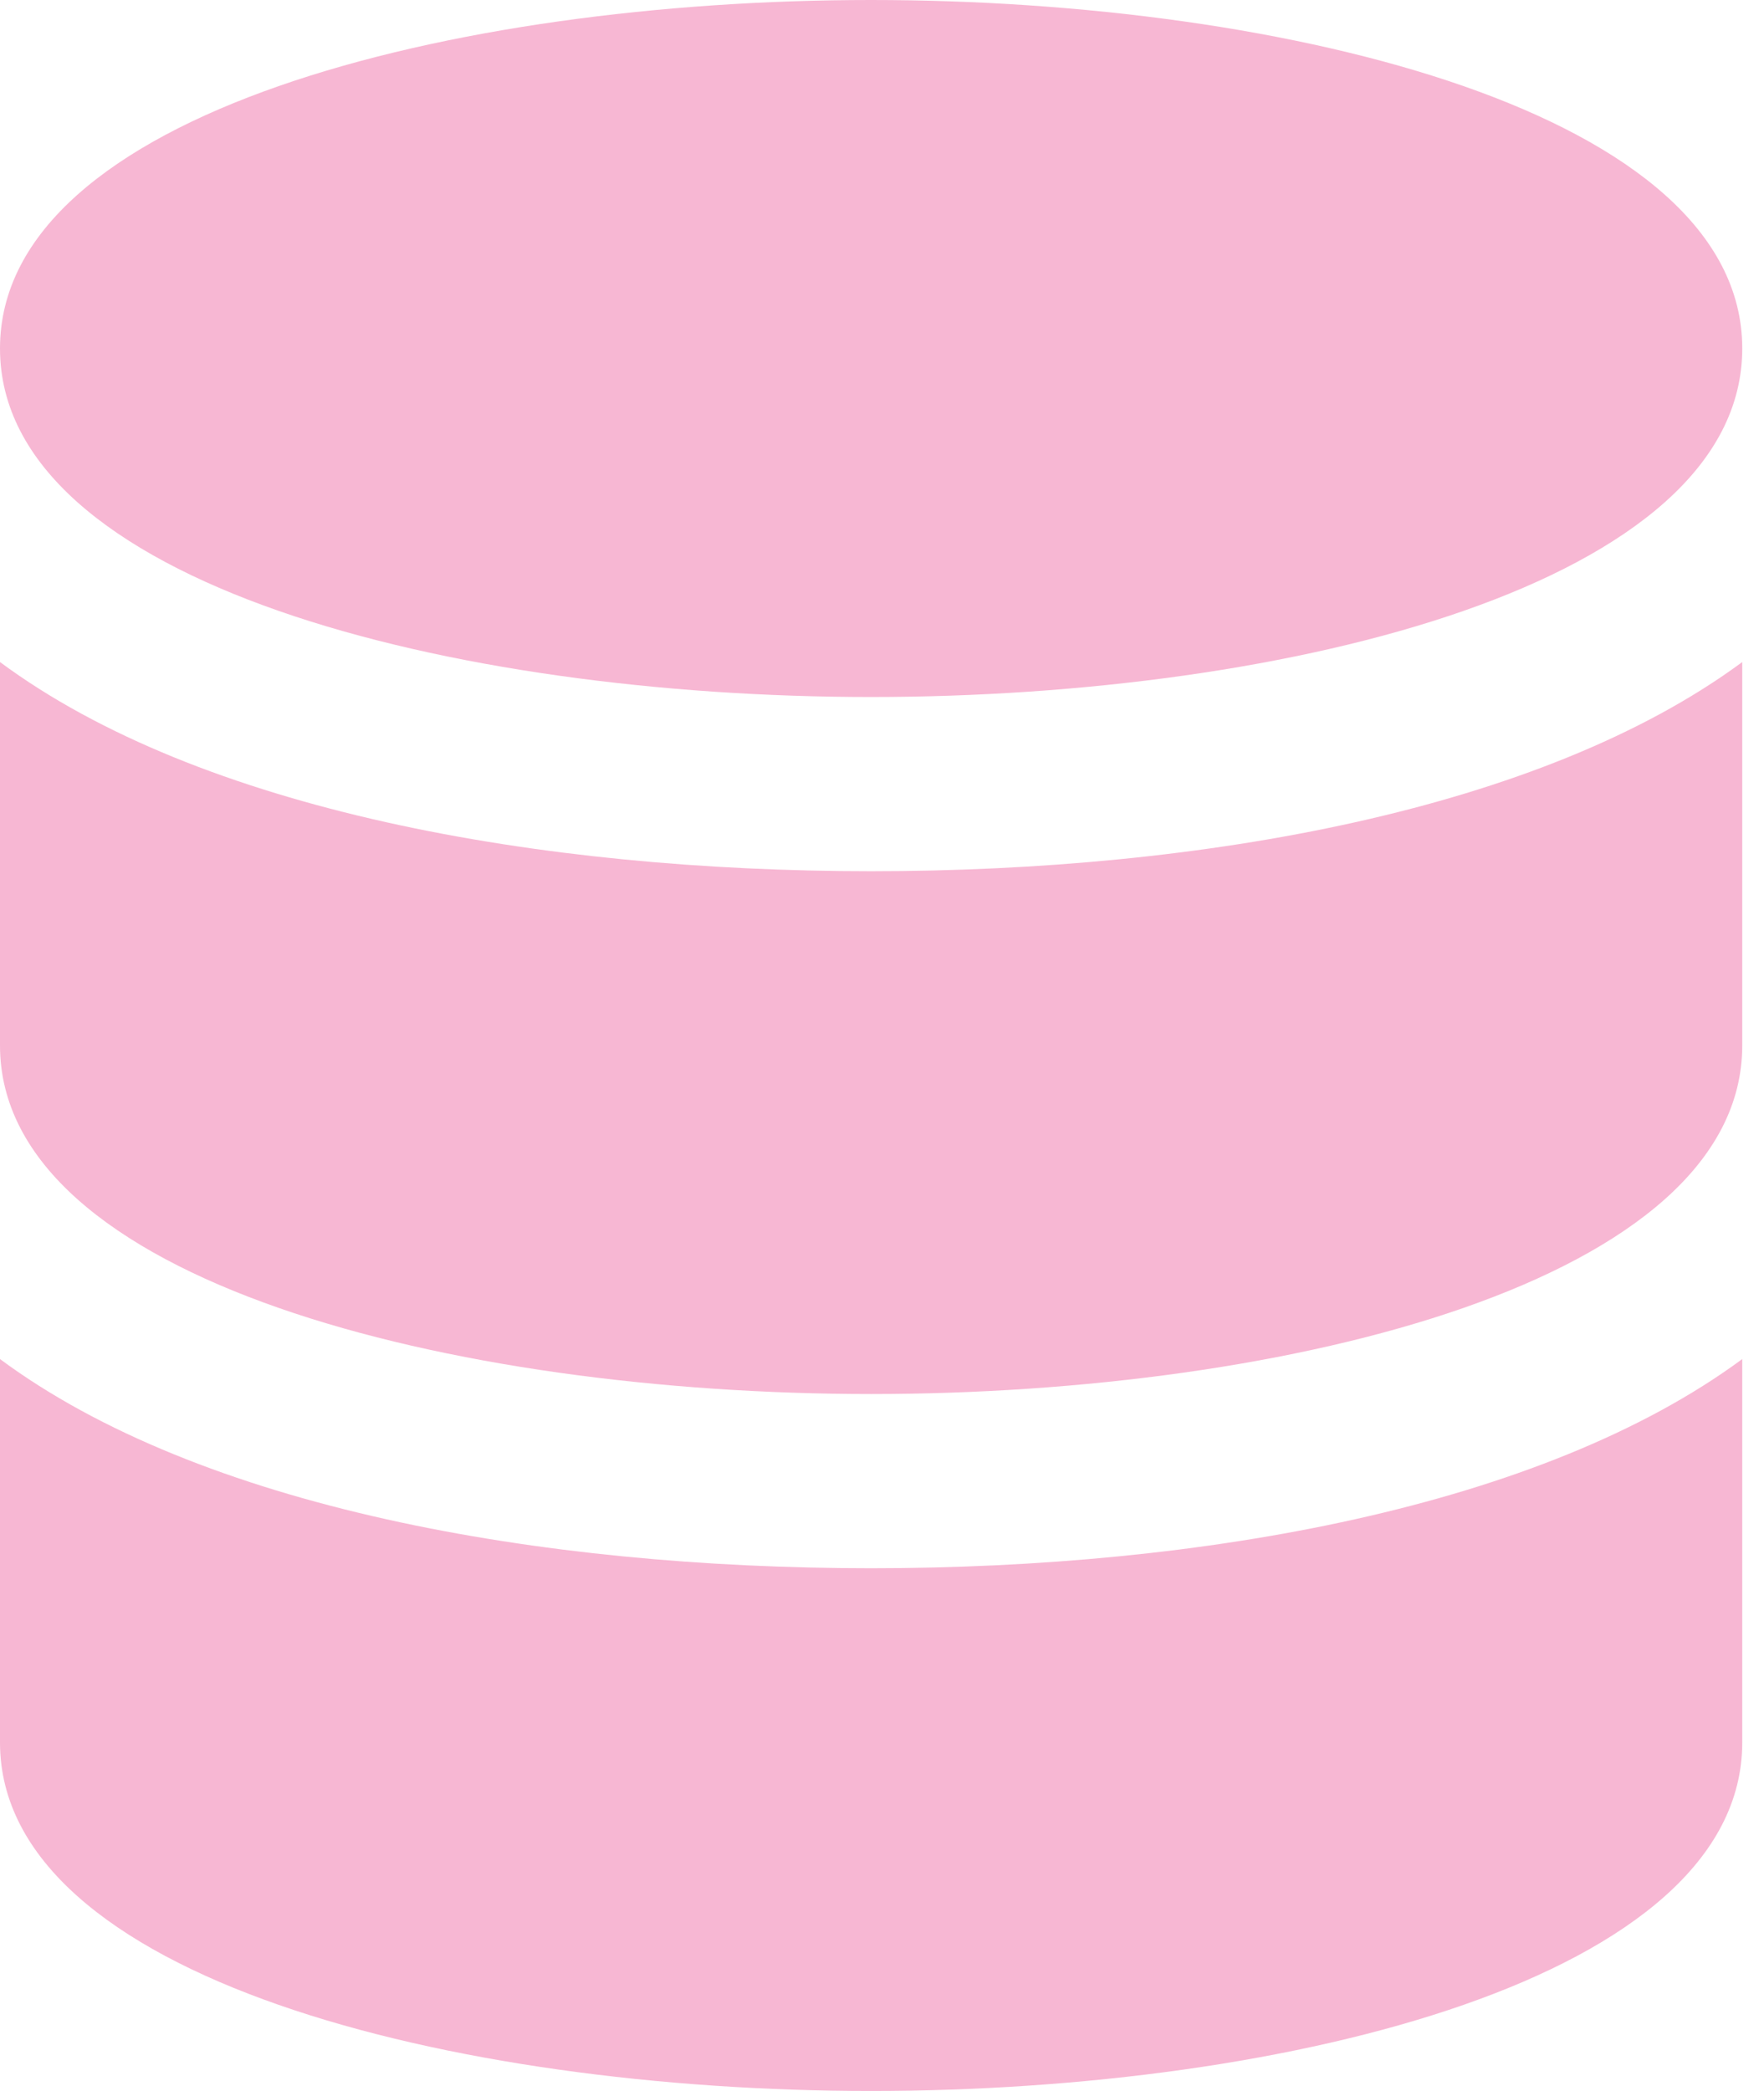
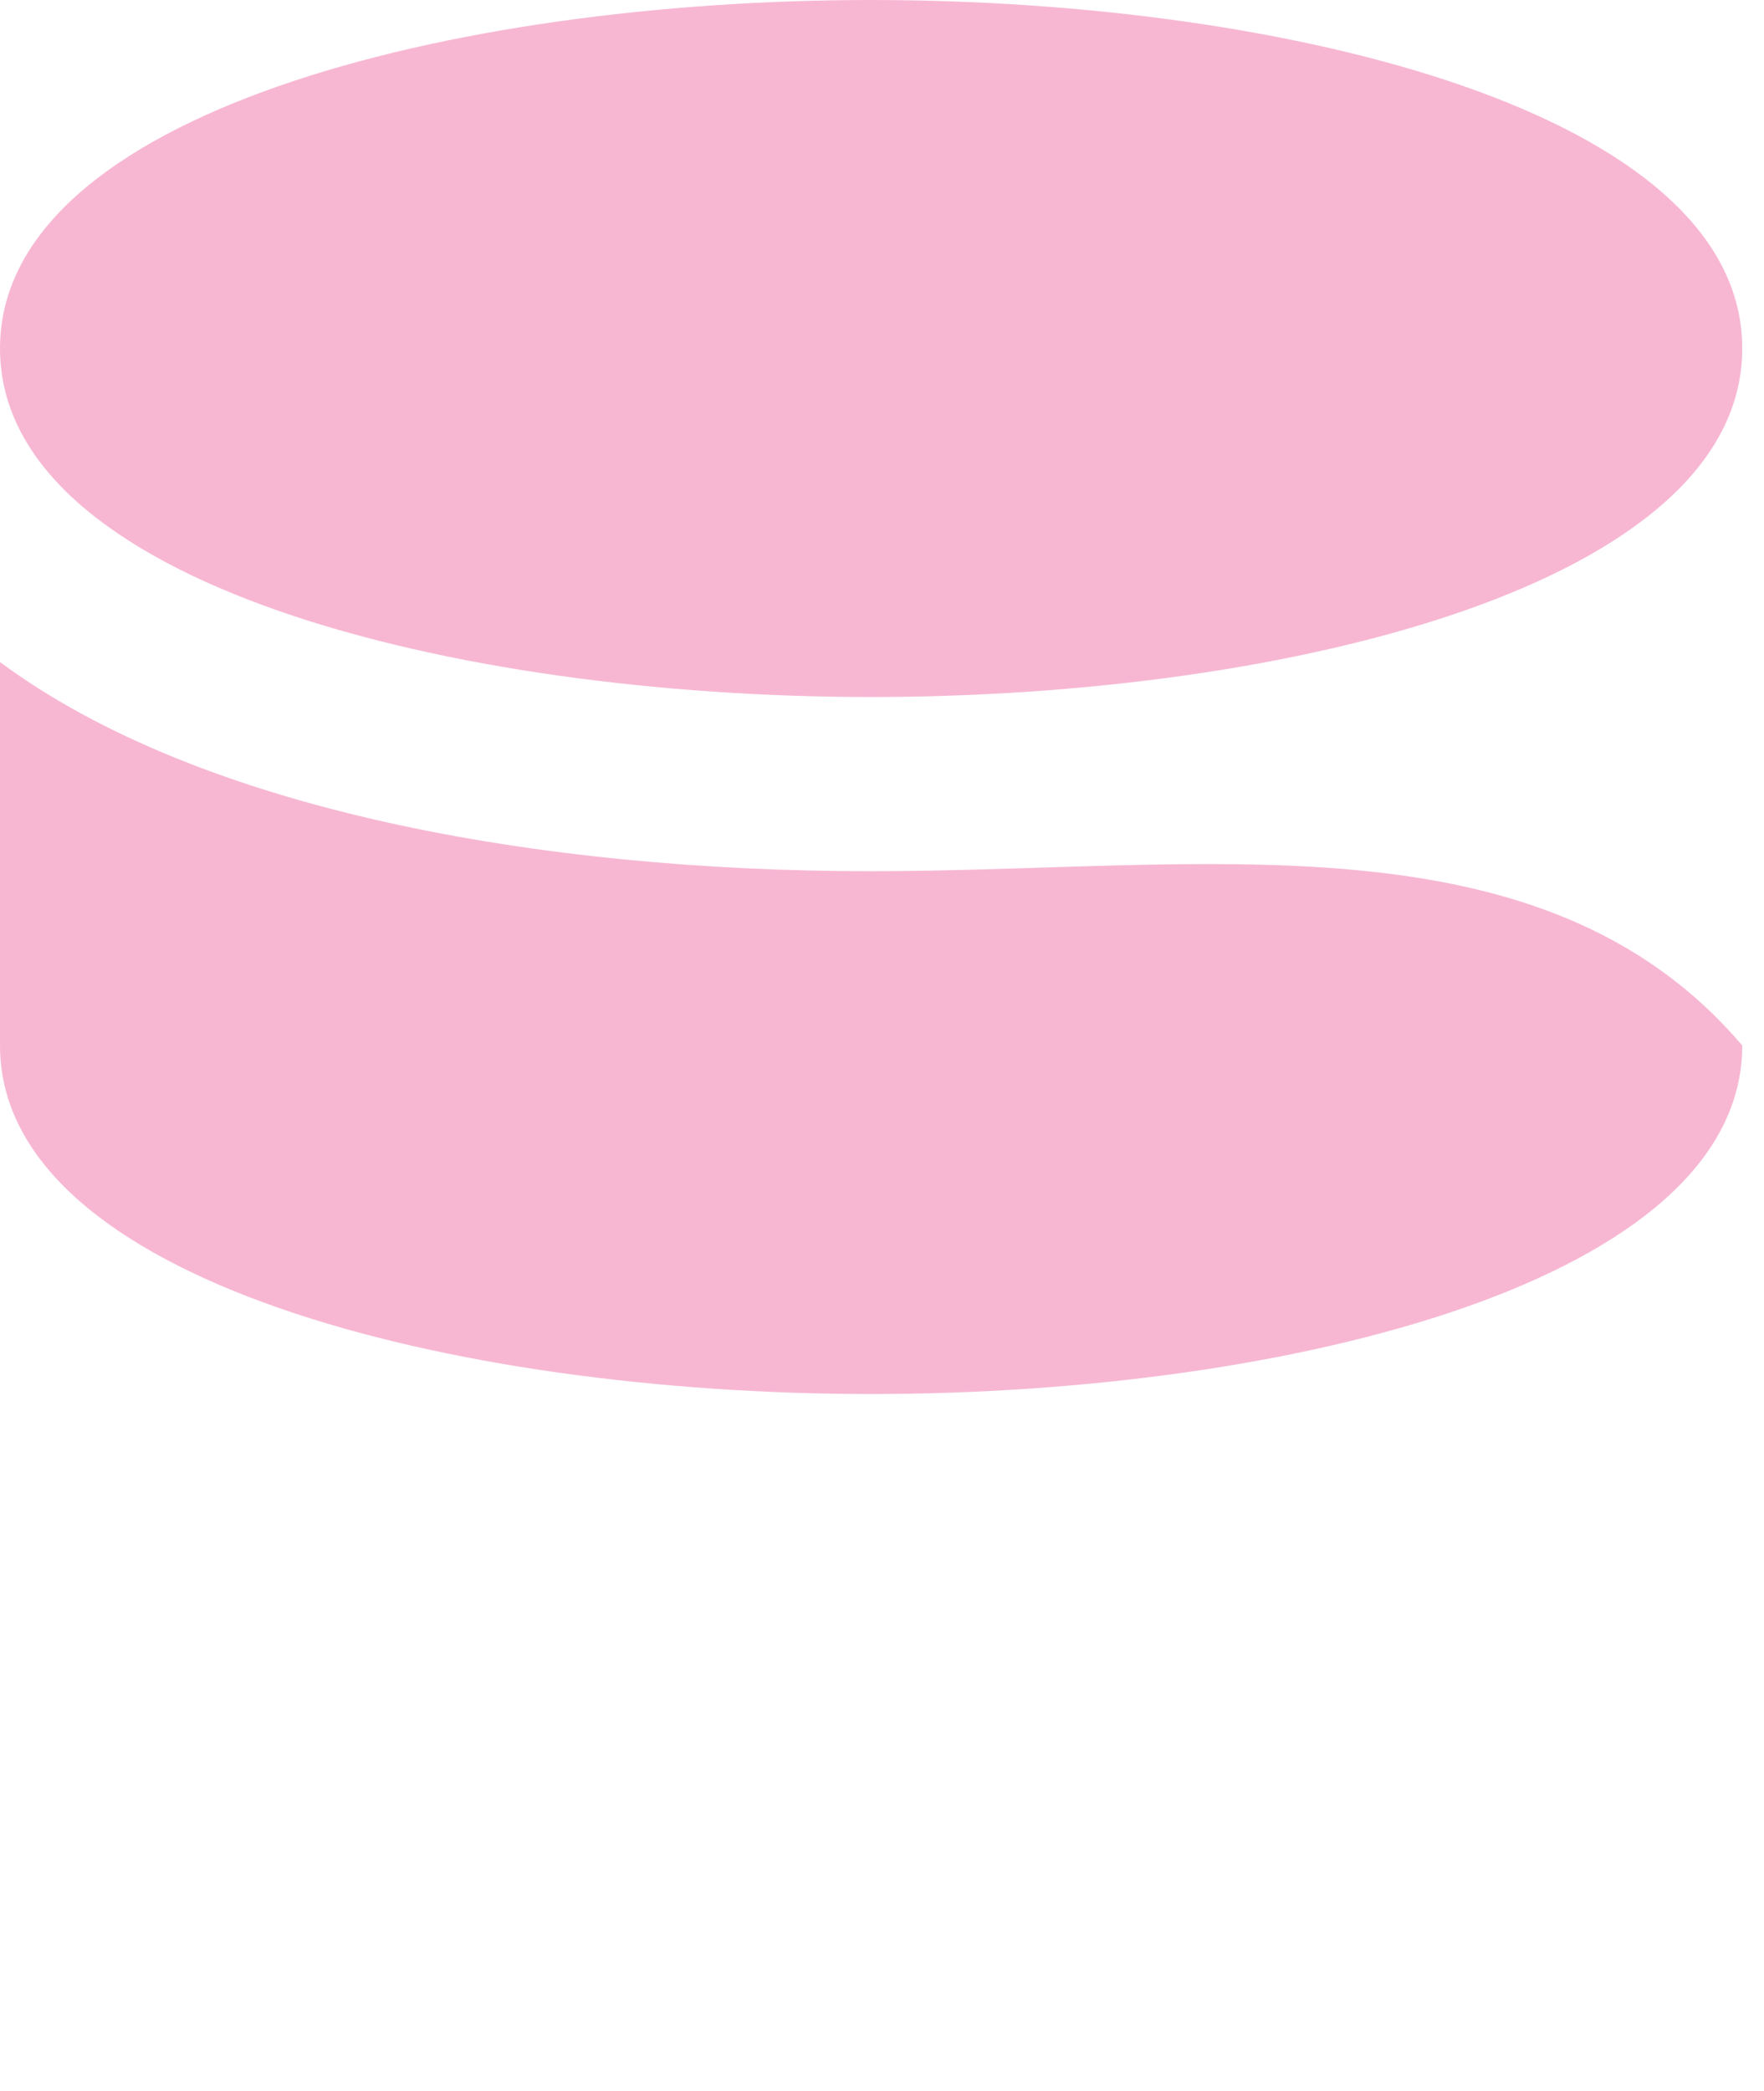
<svg xmlns="http://www.w3.org/2000/svg" width="27" height="32" viewBox="0 0 27 32" fill="none">
-   <path d="M13.333 13.333C8.264 13.333 3.063 12.402 0 10.132V16C0 19.598 6.931 21.334 13.333 21.334C19.736 21.334 26.667 19.598 26.667 16V10.132C23.598 12.397 18.402 13.333 13.333 13.333Z" fill="#F7B7D3" />
-   <path d="M13.333 24C8.264 24 3.063 23.069 0 20.799V26.667C0 30.264 6.931 32 13.333 32C19.736 32 26.667 30.264 26.667 26.667V20.799C23.598 23.063 18.402 24 13.333 24Z" fill="#F7B7D3" />
+   <path d="M13.333 13.333C8.264 13.333 3.063 12.402 0 10.132V16C0 19.598 6.931 21.334 13.333 21.334C19.736 21.334 26.667 19.598 26.667 16C23.598 12.397 18.402 13.333 13.333 13.333Z" fill="#F7B7D3" />
  <path d="M13.333 0C6.931 0 0 1.736 0 5.333C0 8.931 6.931 10.667 13.333 10.667C19.736 10.667 26.667 8.931 26.667 5.333C26.667 1.736 19.736 0 13.333 0Z" fill="#F7B7D3" />
</svg>